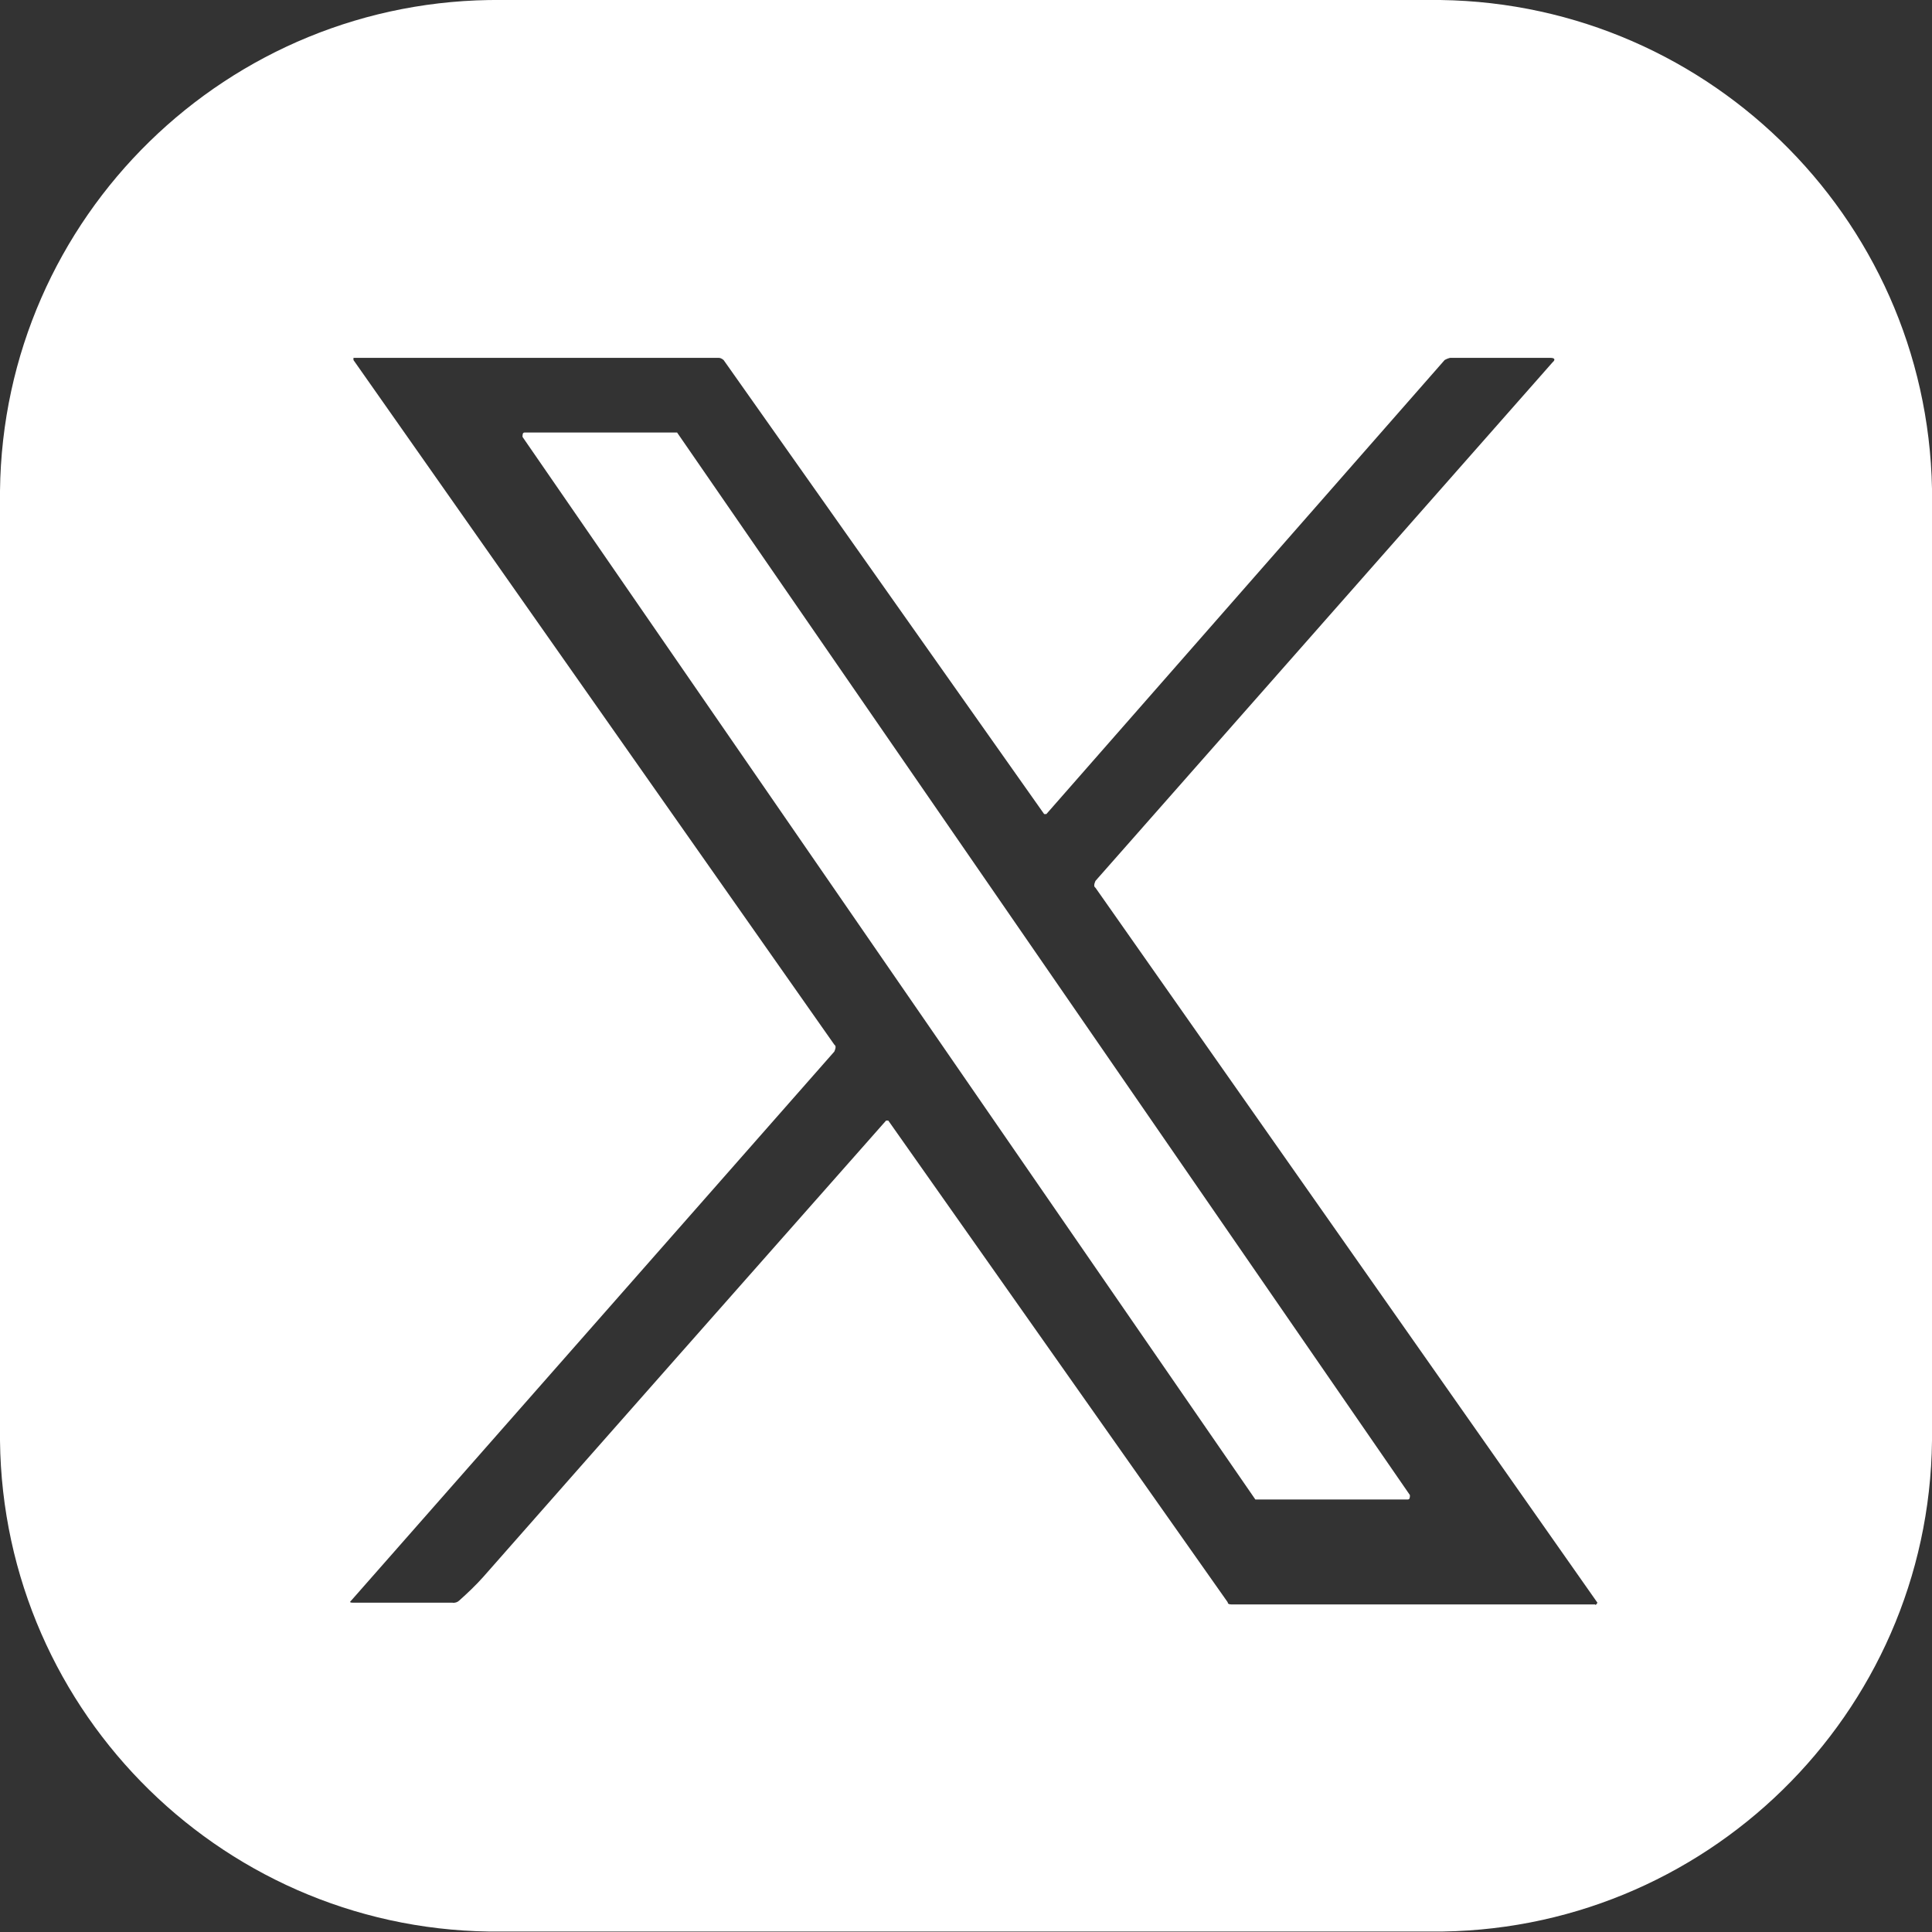
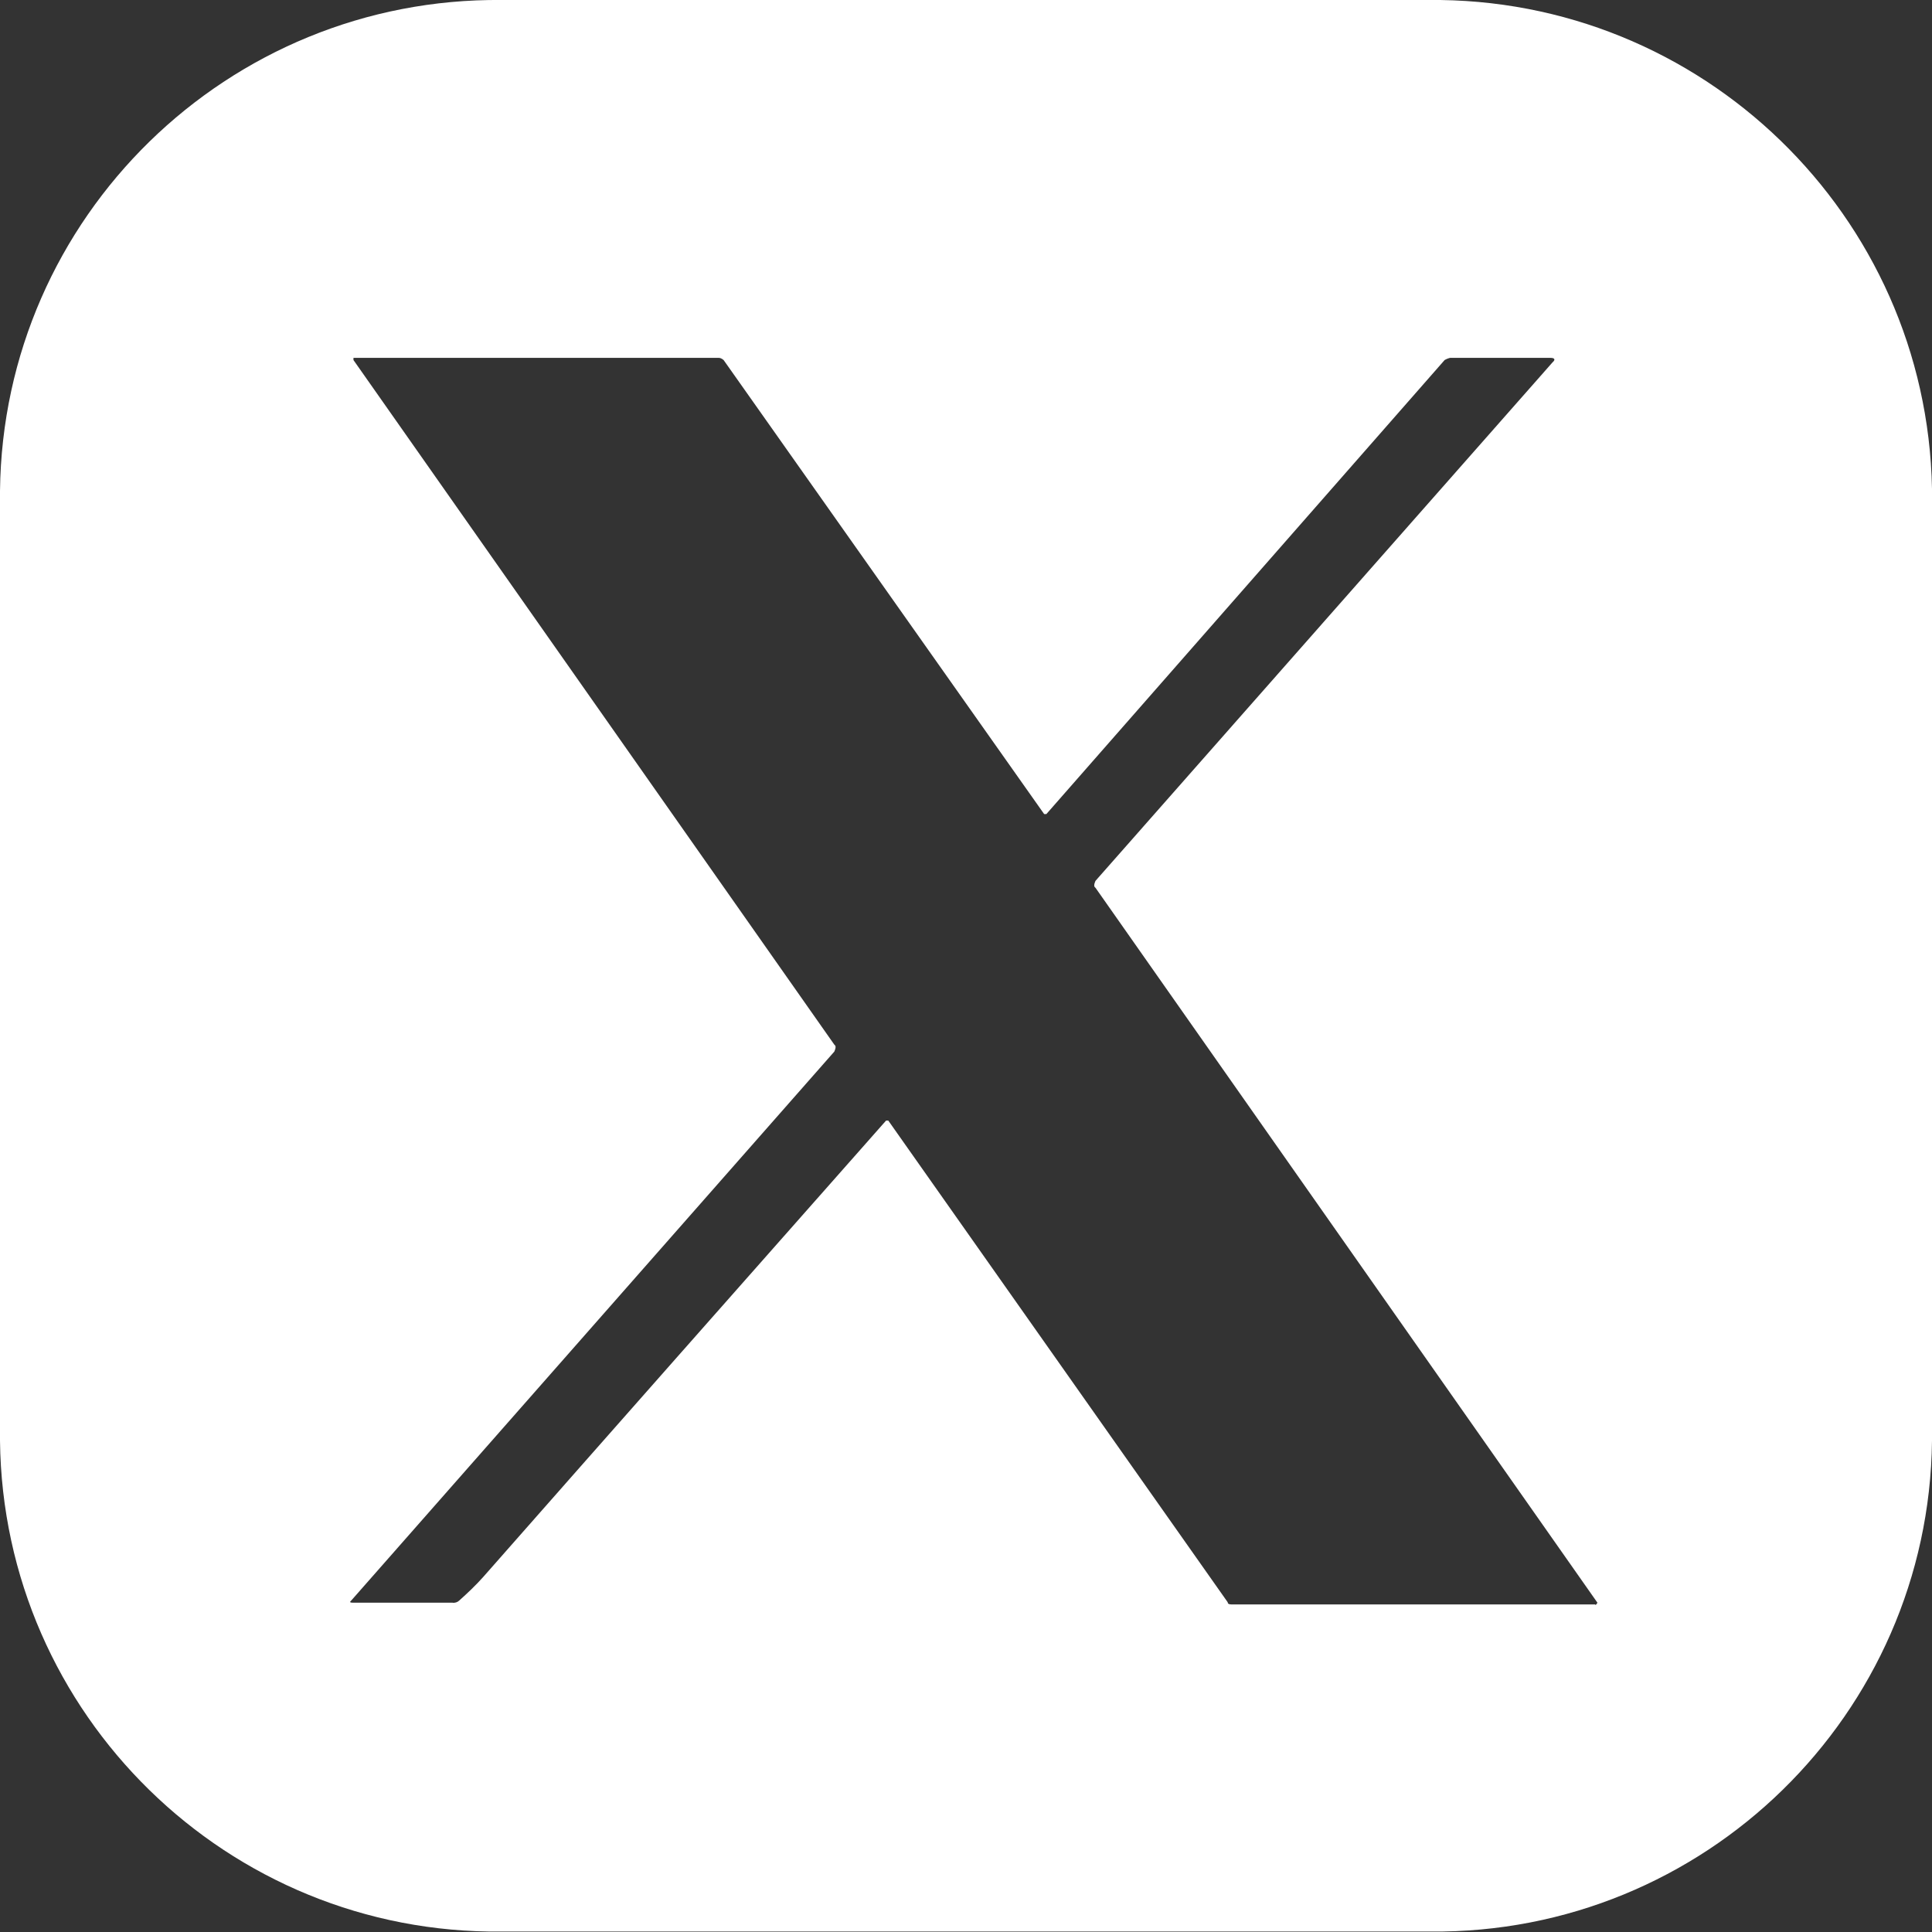
<svg xmlns="http://www.w3.org/2000/svg" id="_レイヤー_2" data-name="レイヤー 2" viewBox="0 0 44 44">
  <rect x="0" y="0" width="44" height="44" fill="#333333" stroke="none" />
  <defs>
    <style>
      .cls-1 {
        fill: #fff;
      }
    </style>
  </defs>
  <g id="_レイヤー_1-2" data-name="レイヤー 1">
    <g id="_グループ_1591" data-name="グループ 1591">
      <path id="_パス_802" data-name="パス 802" class="cls-1" d="M32.52,0H11.43C5.19-.06.07,4.94,0,11.18v21.63c.07,6.24,5.19,11.25,11.43,11.18h21.14c6.24.06,11.36-4.94,11.43-11.18V11.13C43.88,4.9,38.75-.07,32.52,0ZM36.33,36.54h-8.26c-.05,0-.11,0-.11-.05l-7.73-10.97h-.05c-3.11,3.52-6.17,6.98-9.18,10.4-.17.19-.35.36-.54.53-.04.04-.1.06-.16.05h-2.25c-.05,0-.11,0-.05-.05l11-12.5s.05-.1.02-.14c0,0-.01-.01-.02-.02l-10.95-15.59v-.05h8.32q.05,0,.11.05l7.3,10.34h.05l9.07-10.34s.1-.06.16-.05h2.25c.11,0,.11.05.05.1l-10.41,11.81s-.05.1-.02.14c0,0,.01.01.02.02l11.43,16.28s-.02.05-.05.05c0,0,0,0,0,0Z" />
-       <path id="_パス_803" data-name="パス 803" class="cls-1" d="M15.42,9.85h-3.47c-.05,0-.05.05-.05.1l16.69,24.2h3.47c.05,0,.05-.05.05-.1L15.42,9.85Z" />
    </g>
  </g>
</svg>